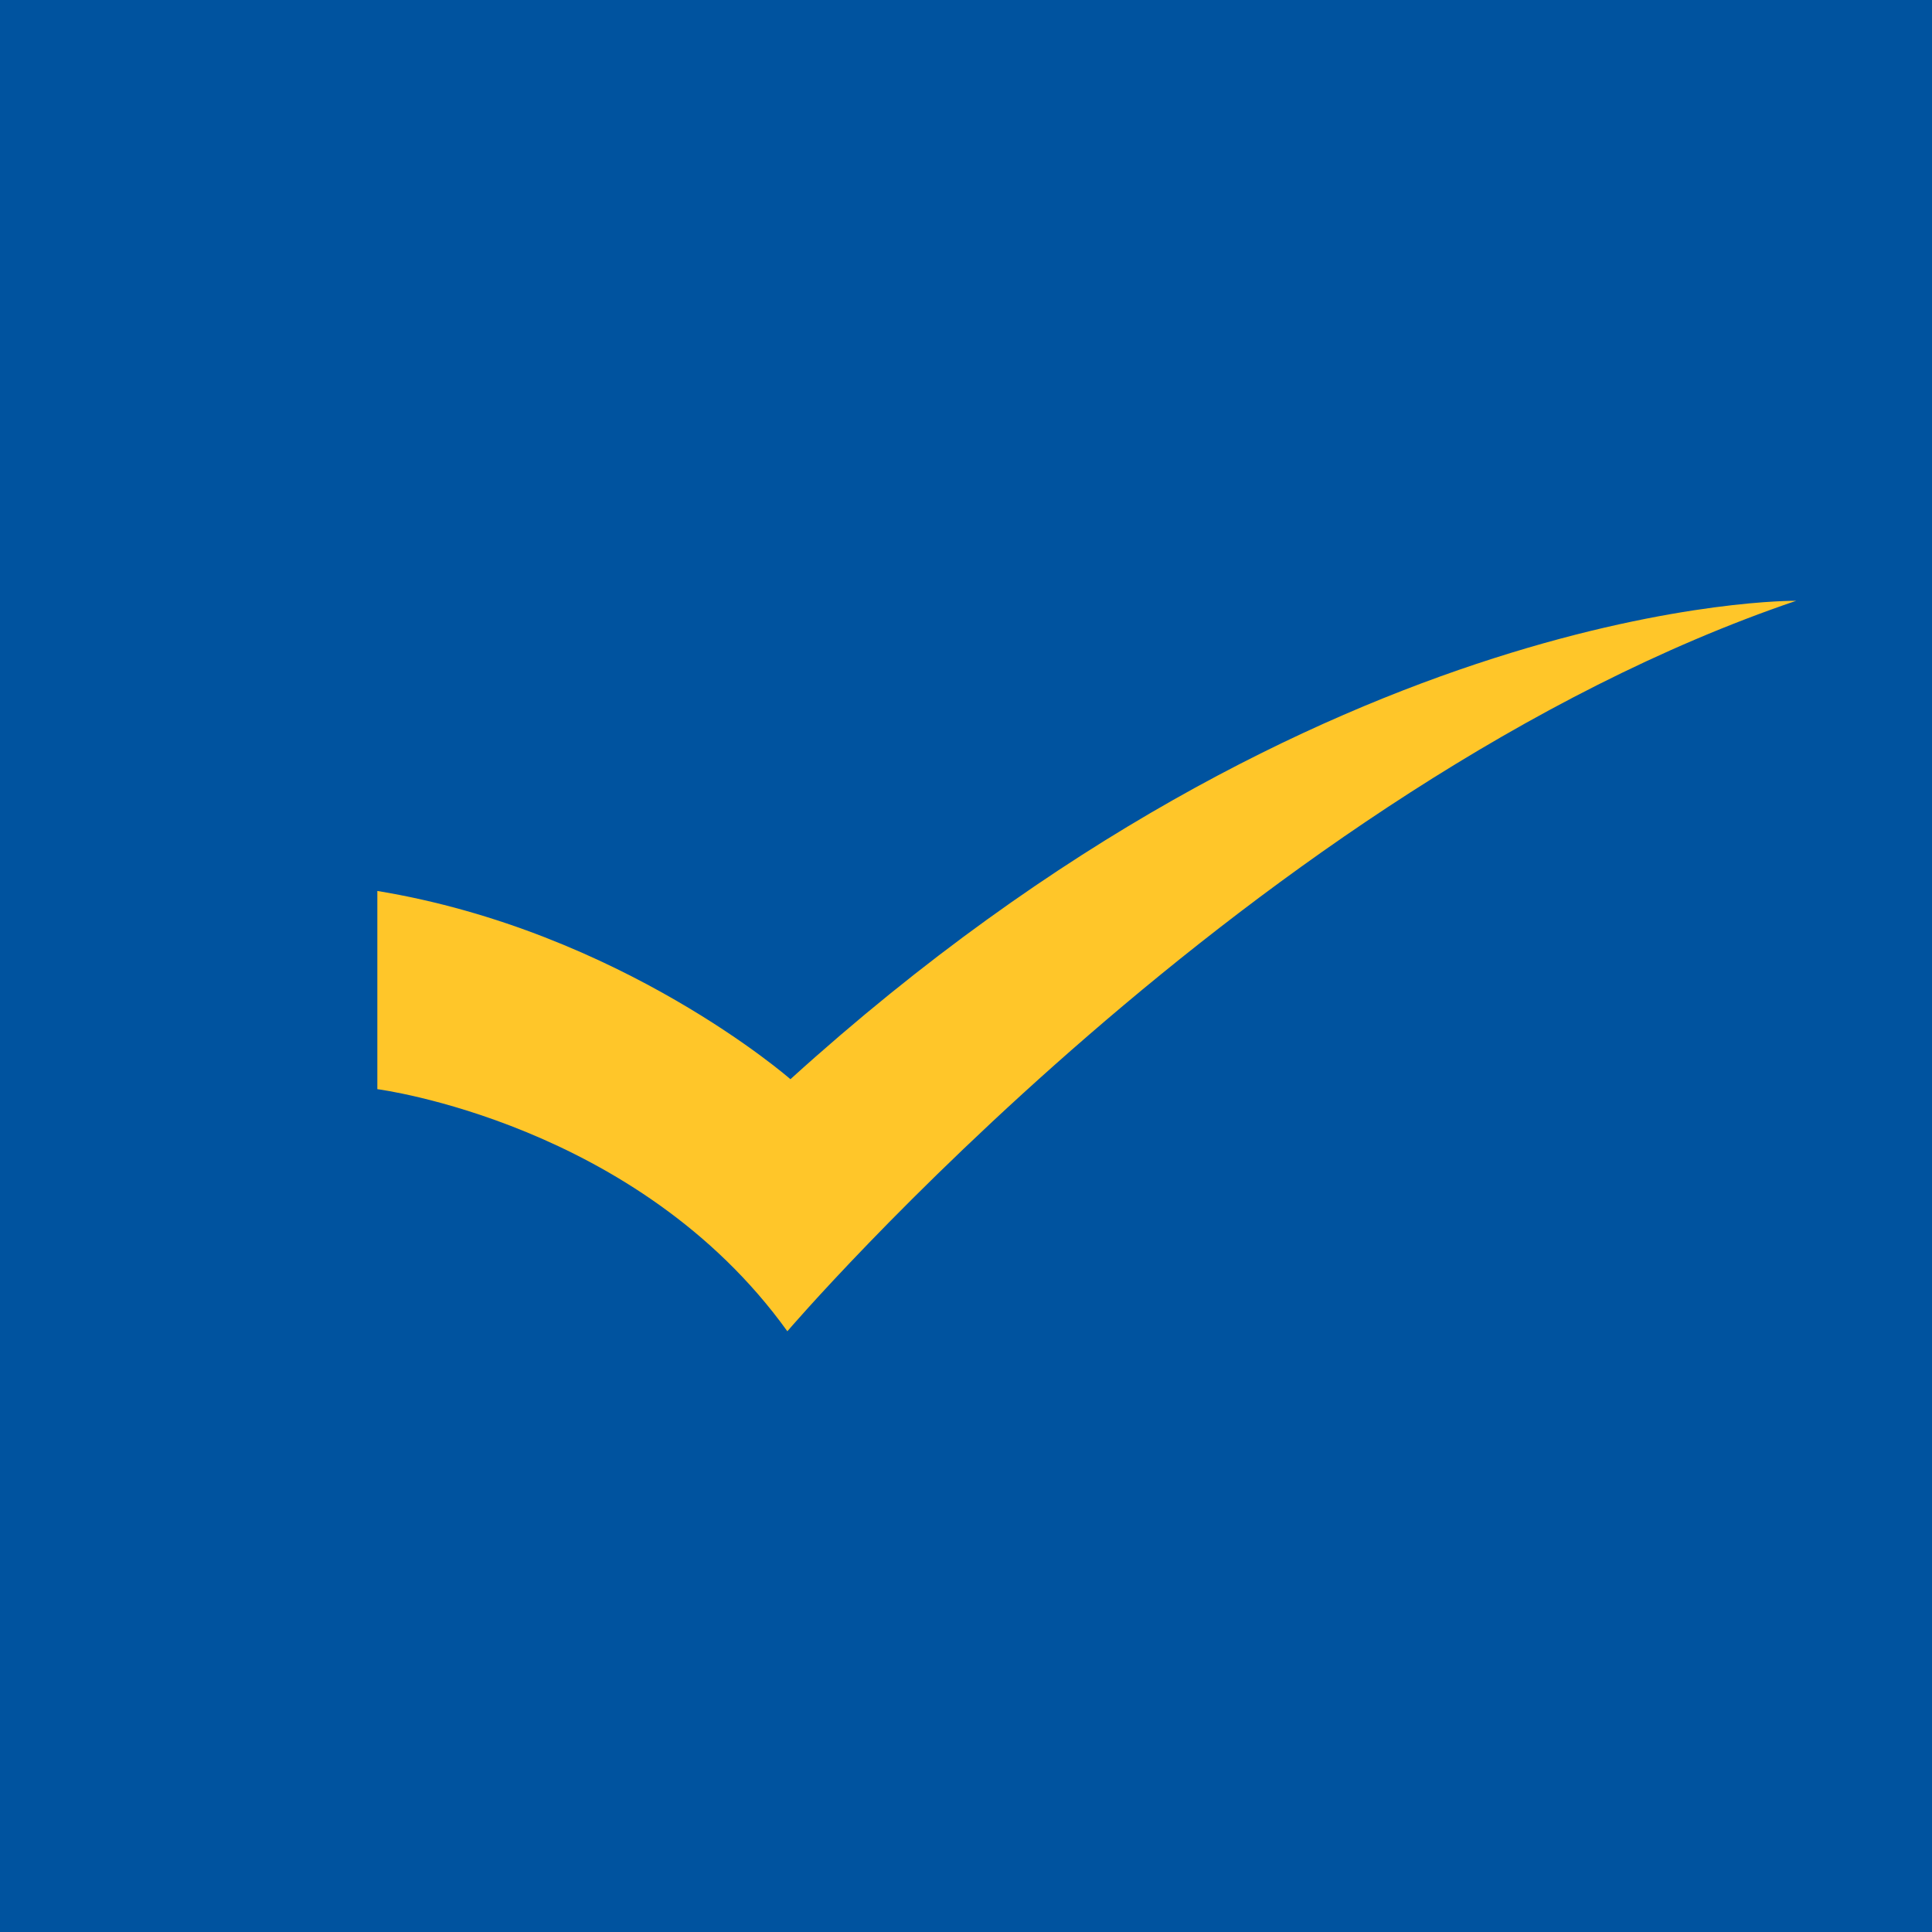
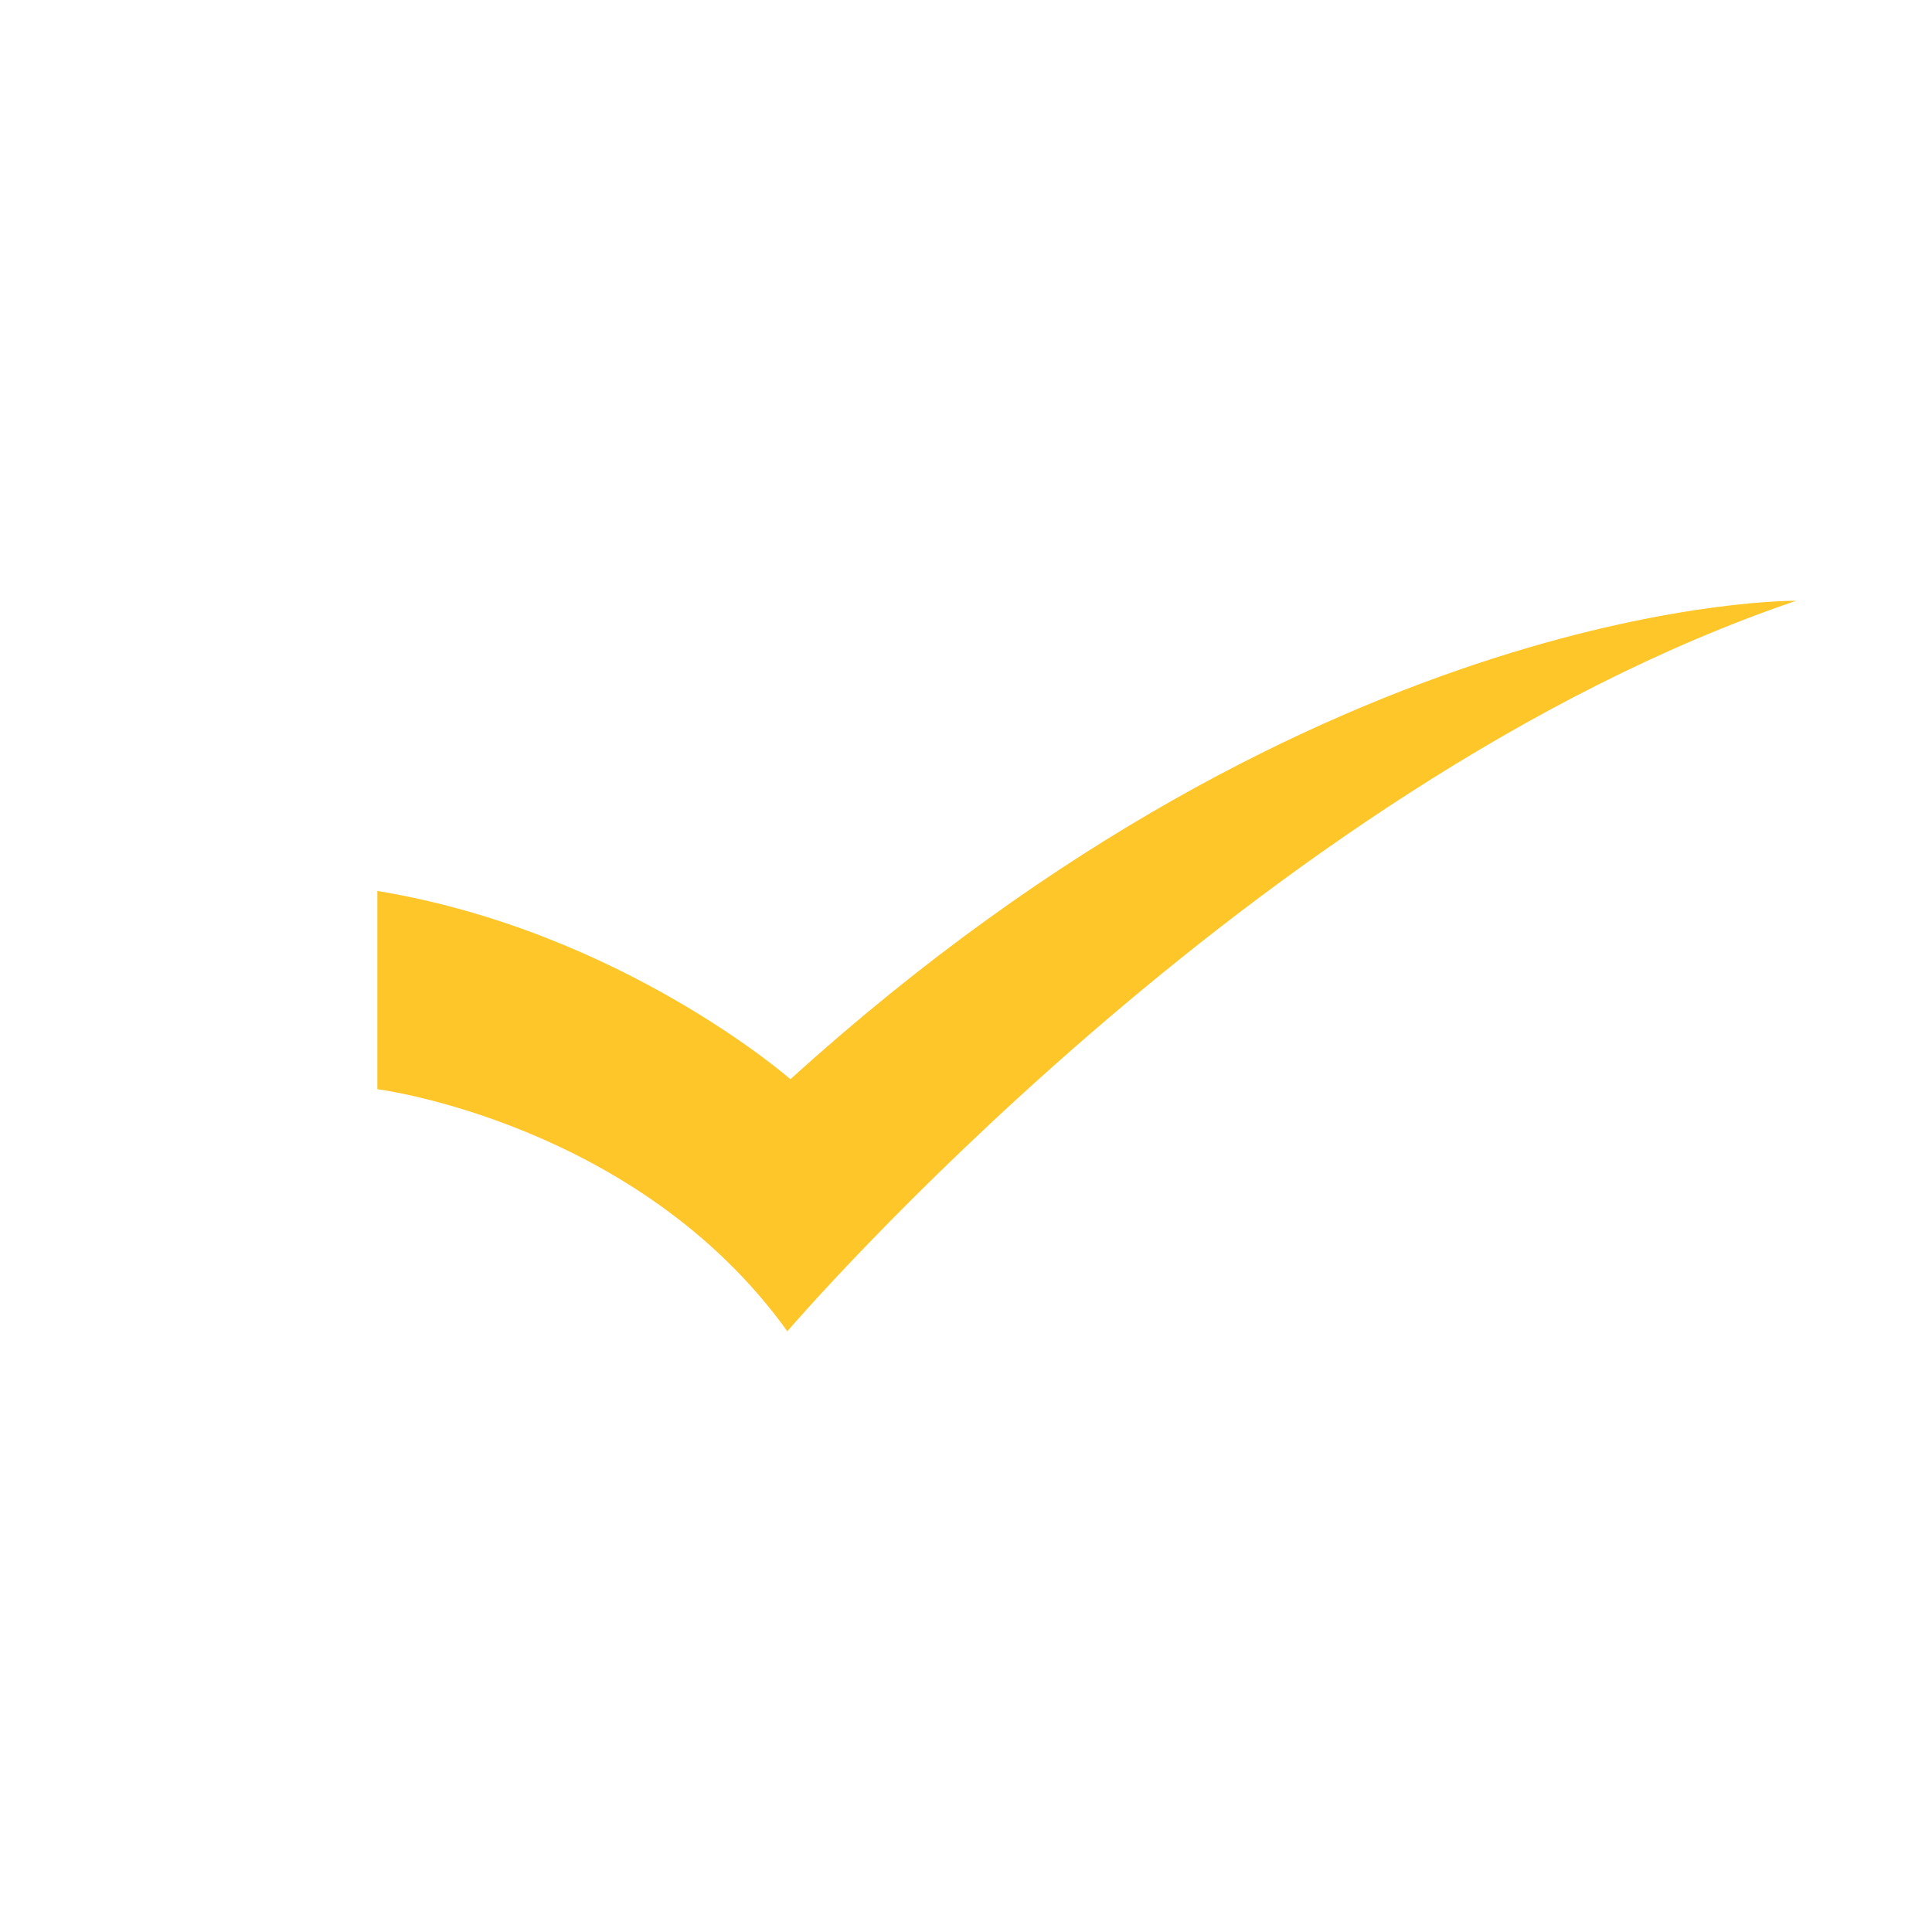
<svg xmlns="http://www.w3.org/2000/svg" width="32" height="32" viewBox="0 0 32 32" fill="none">
-   <rect width="32" height="32" fill="#00539F" />
-   <path d="M6.25 18.04C6.25 18.04 10.557 18.595 13.041 22.05C13.041 22.05 20.784 12.998 29.75 9.951C29.75 9.951 21.948 9.847 13.092 17.875C13.092 17.875 10.294 15.423 6.25 14.757L6.25 18.04Z" fill="#FFC629" />
+   <path d="M6.25 18.04C6.25 18.04 10.557 18.595 13.041 22.05C13.041 22.05 20.784 12.998 29.75 9.951C29.75 9.951 21.948 9.847 13.092 17.875C13.092 17.875 10.294 15.423 6.25 14.757L6.25 18.04" fill="#FFC629" />
</svg>